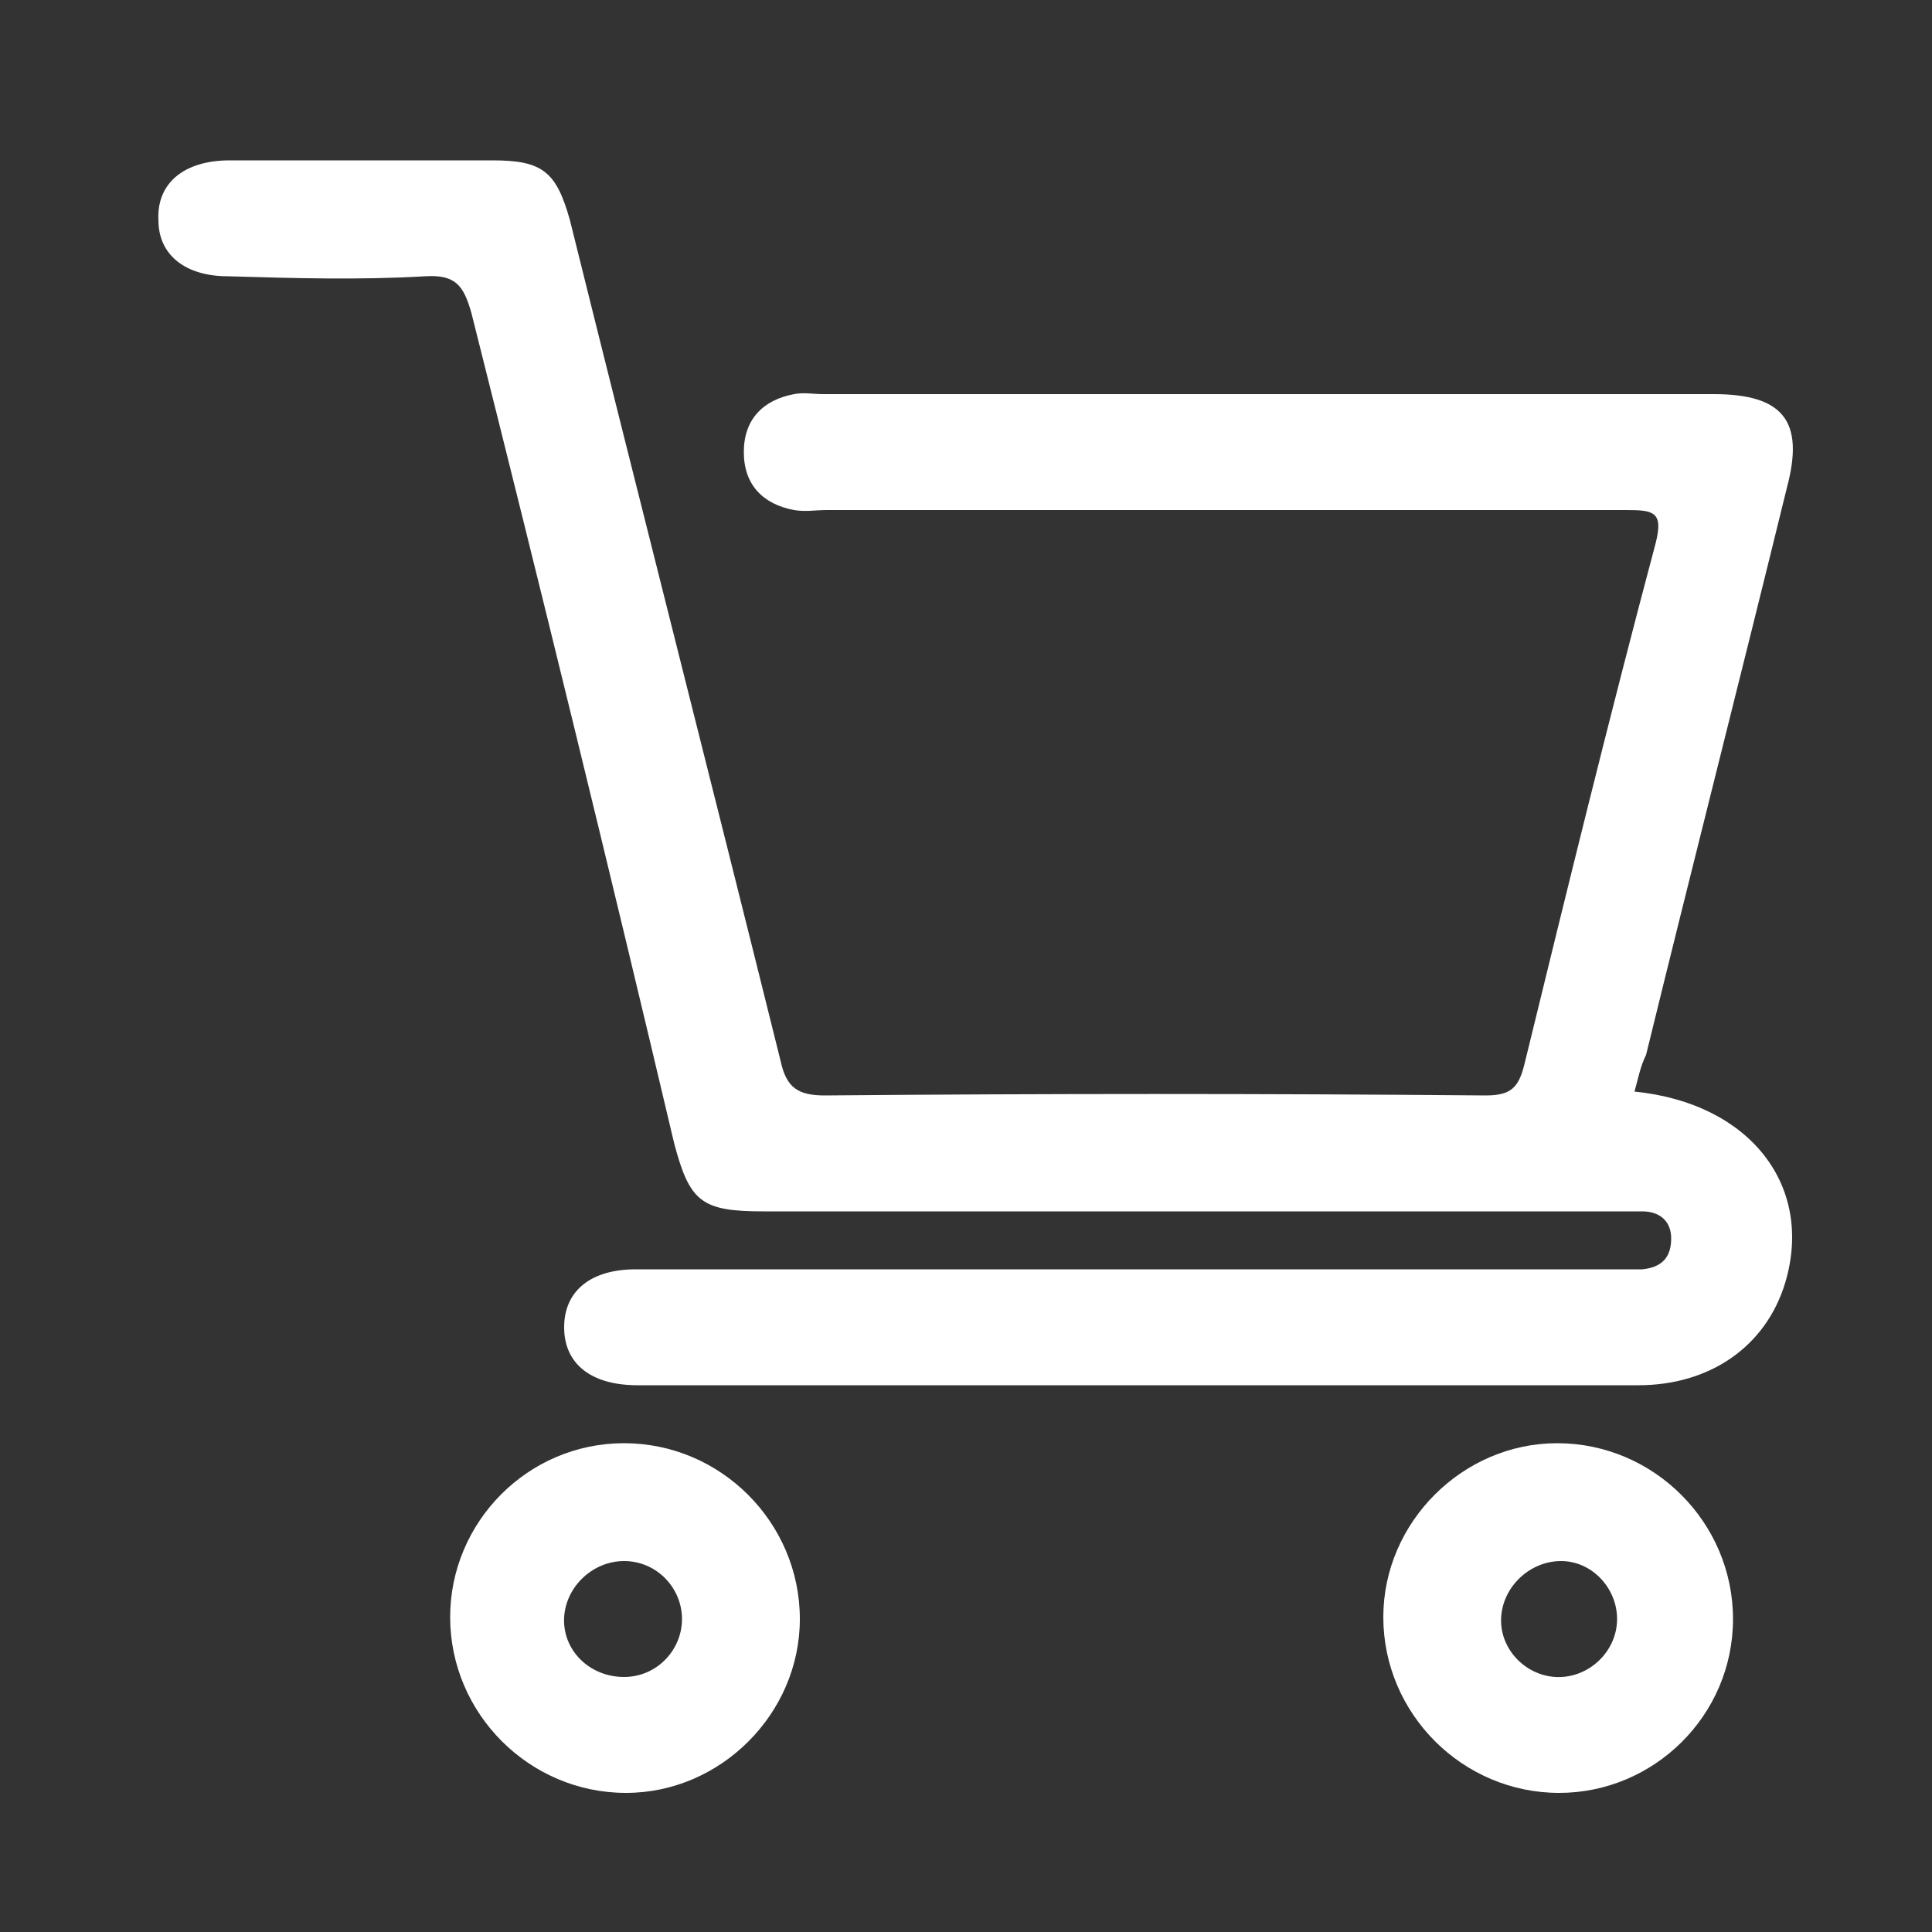
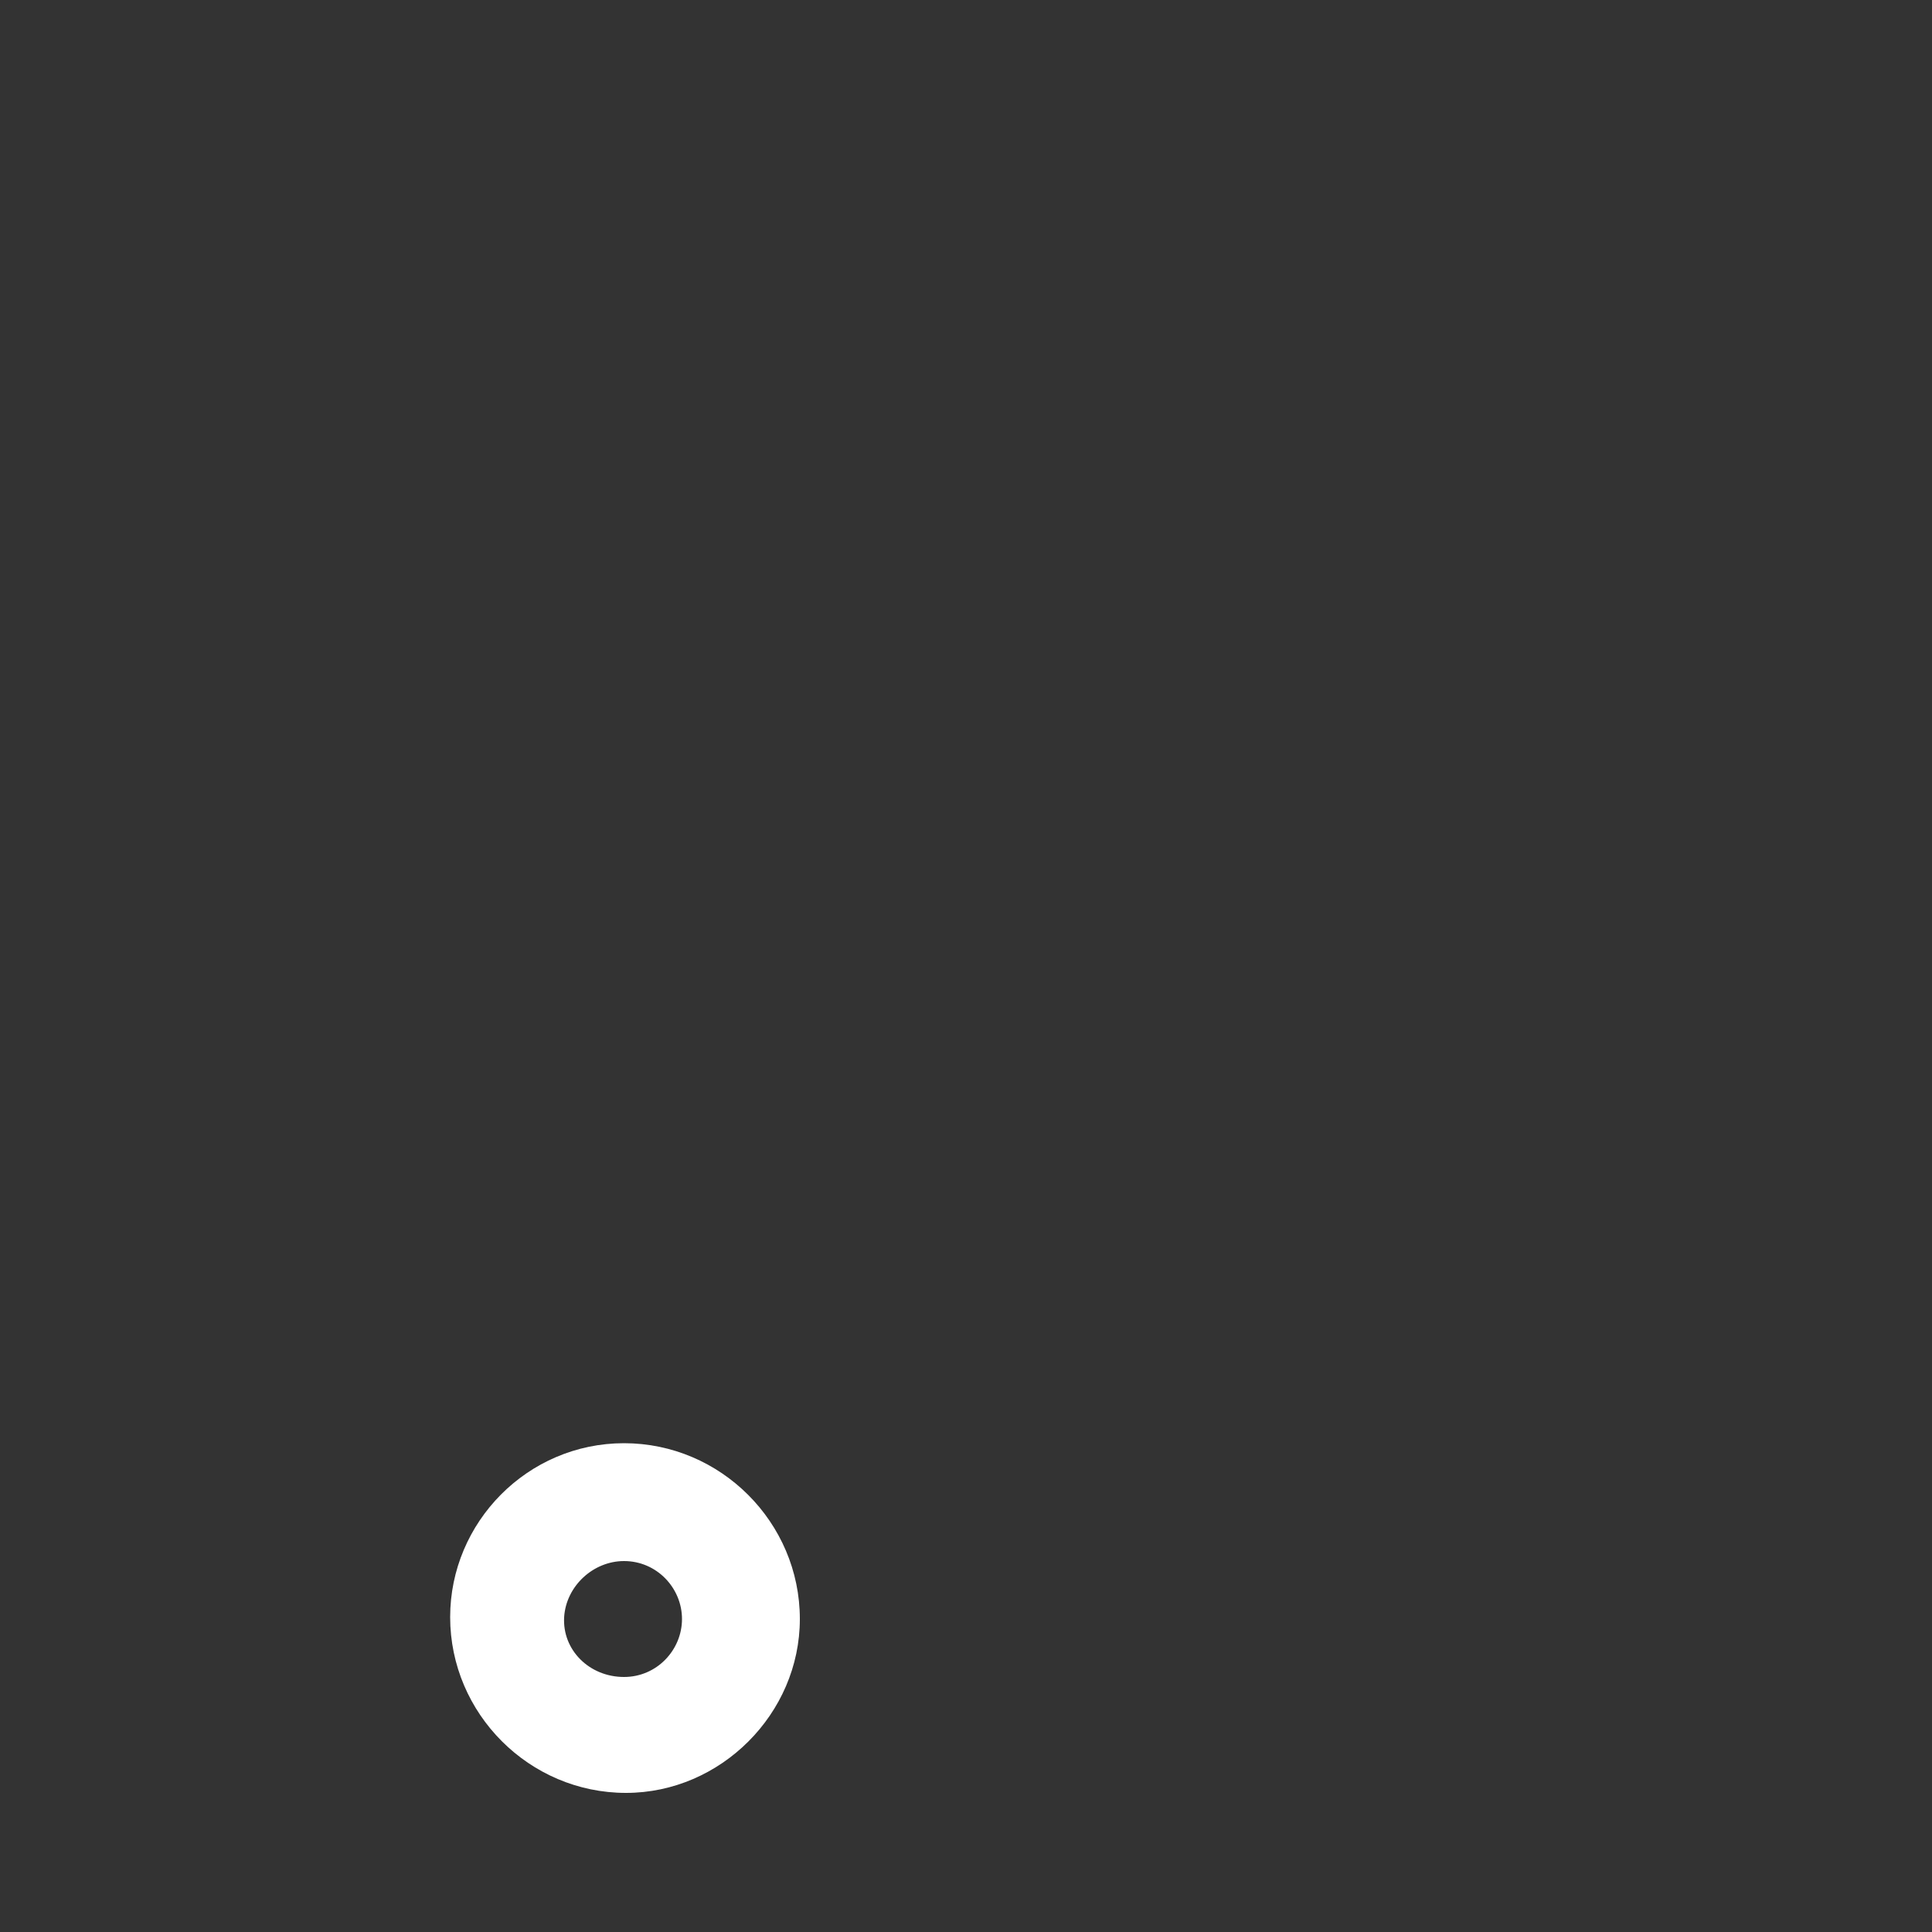
<svg xmlns="http://www.w3.org/2000/svg" version="1.1" id="Layer_1" x="0px" y="0px" viewBox="0 0 100 100" style="enable-background:new 0 0 100 100;" xml:space="preserve">
  <rect x="0" y="0" width="100" height="100" fill="#333333" stroke="none" />
  <style type="text/css">
	.st0{fill:#FFFFFF;}
</style>
  <g>
-     <path class="st0" d="M84.6,56.5c6,0.6,9.3,4.9,7.8,9.9c-1,3.3-3.9,5.3-7.6,5.3c-9.8,0-19.5,0-29.3,0c-7.5,0-15,0-22.5,0   c-2.4,0-3.8-1.1-3.8-3c0-1.9,1.4-3,3.7-3c16.9,0,33.7,0,50.6,0c0.5,0,1,0,1.5,0c1-0.1,1.5-0.6,1.5-1.6c0-0.9-0.6-1.4-1.5-1.4   c-0.5,0-1,0-1.5,0c-14.7,0-29.3,0-44,0c-3.2,0-3.8-0.5-4.6-3.5C31.5,44.8,28,30.5,24.4,16.2c-0.4-1.4-0.8-2-2.4-1.9   c-3.4,0.2-6.8,0.1-10.2,0c-2.2,0-3.6-1.1-3.6-2.9c-0.1-1.9,1.3-3.1,3.7-3.1c4.5,0,9.1,0,13.6,0c2.6,0,3.3,0.6,4,3.1   c3.6,14.5,7.3,29,10.9,43.5c0.3,1.4,0.9,1.8,2.3,1.8c11.4-0.1,22.8-0.1,34.2,0c1.3,0,1.7-0.4,2-1.6c2.2-9,4.4-18,6.8-27   c0.4-1.6-0.1-1.7-1.5-1.7c-13.8,0-27.6,0-41.4,0c-0.6,0-1.1,0.1-1.7,0c-1.6-0.3-2.6-1.3-2.6-3c0-1.7,1-2.7,2.6-3c0.5-0.1,1,0,1.5,0   c15.4,0,30.7,0,46.1,0c3.6,0,4.7,1.4,3.8,4.8c-2.4,9.8-4.9,19.6-7.3,29.4C84.9,55.2,84.8,55.8,84.6,56.5z" />
    <path class="st0" d="M32.3,74.7c5,0,9.1,4.1,9.1,9.1c0,4.9-4.1,9-9,9c-5,0-9.1-4.1-9.1-9.1C23.3,78.8,27.3,74.7,32.3,74.7z    M35.3,83.8c0-1.6-1.3-3-3-3c-1.6,0-3,1.3-3.1,2.9c-0.1,1.7,1.3,3.1,3.1,3.1C34,86.8,35.3,85.4,35.3,83.8z" />
-     <path class="st0" d="M80.7,92.8c-5,0-9.1-4.1-9.1-9.1c0-4.9,4.1-9,9-9c5,0,9.1,4.1,9.1,9.1C89.7,88.8,85.6,92.8,80.7,92.8z    M80.8,80.8c-1.6,0-3,1.3-3.1,2.9c-0.1,1.6,1.2,3,2.8,3.1c1.7,0.1,3.2-1.3,3.2-3C83.7,82.2,82.4,80.8,80.8,80.8z" />
  </g>
</svg>